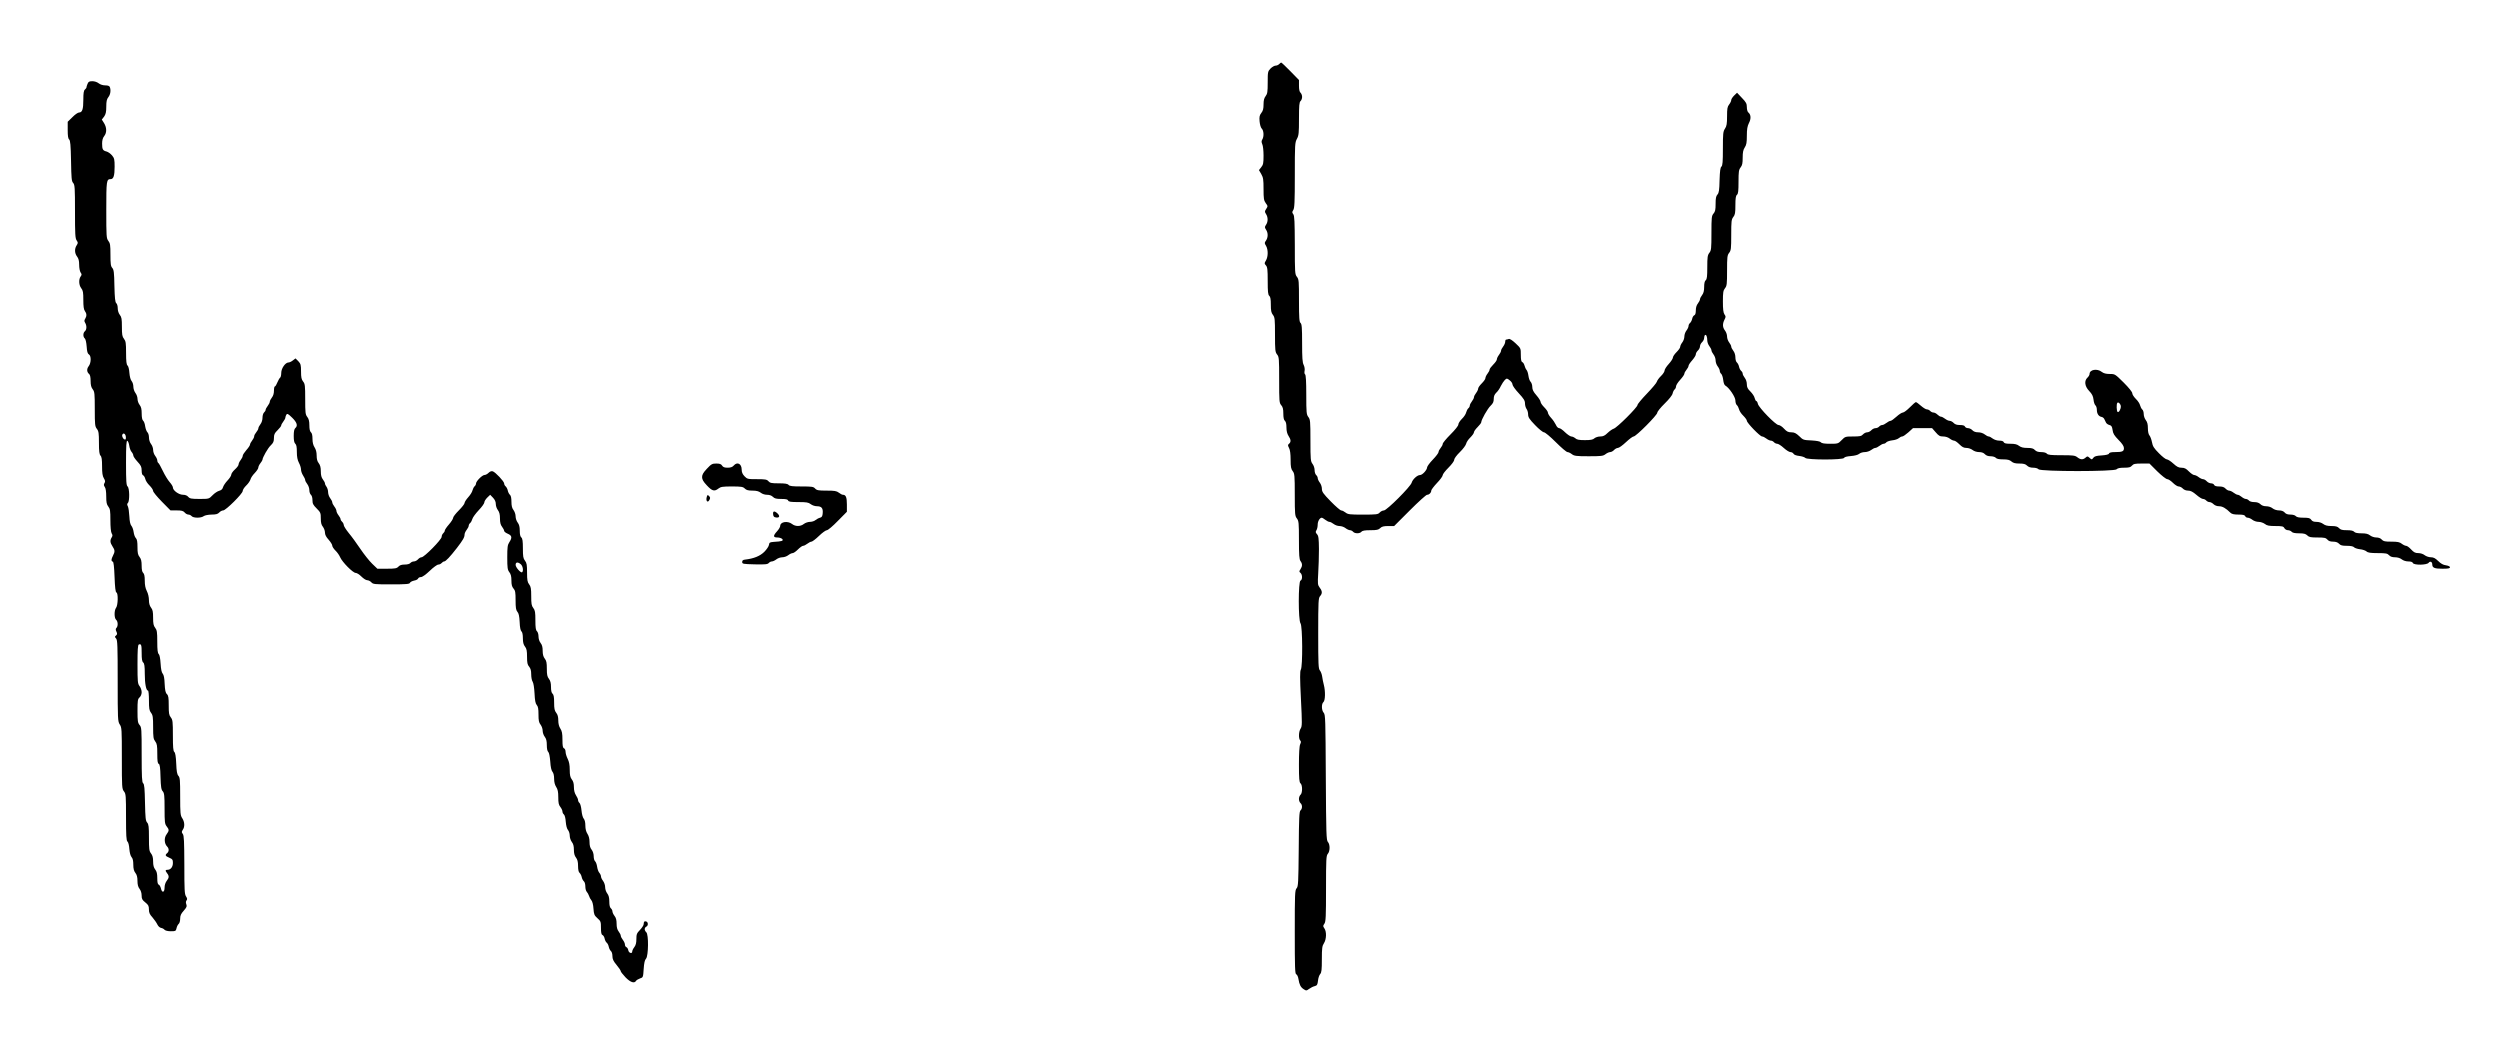
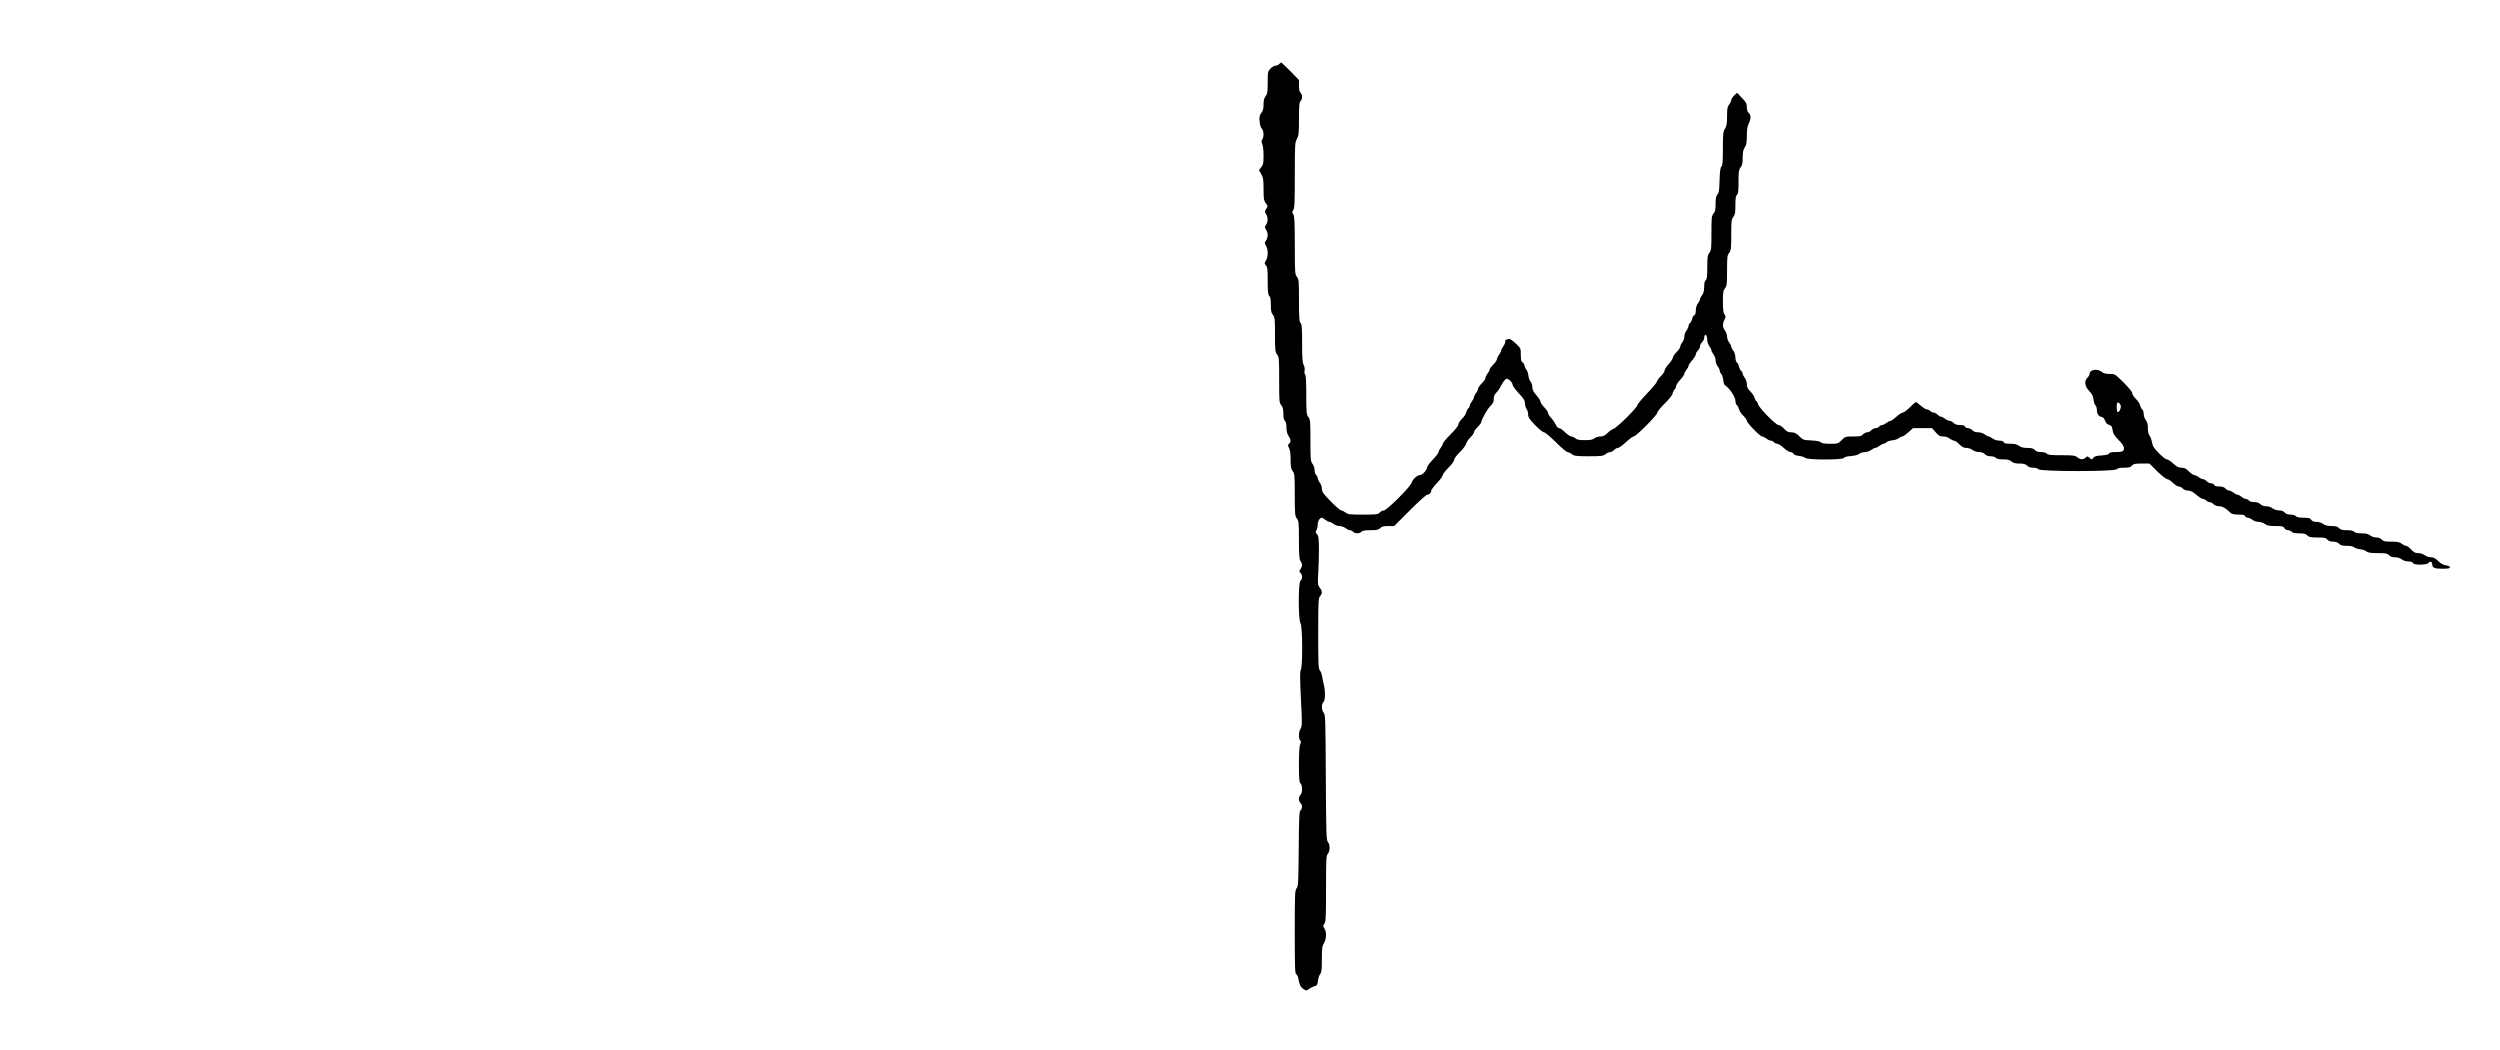
<svg xmlns="http://www.w3.org/2000/svg" version="1.0" width="2400pt" height="1008pt" viewBox="0 0 2400 1008" preserveAspectRatio="xMidYMid meet">
  <g transform="translate(0,1008) scale(0.1,-0.1)" fill="#000000" stroke="none">
    <path d="M12280 9465 c-7 -8 -22 -15 -34 -15 -12 0 -34 -13 -49 -28 -26 -27 -27 -33 -27 -134 0 -90 -3 -109 -20 -131 -14 -18 -20 -40 -20 -80 0 -40 -5 -61 -21 -81 -17 -22 -21 -37 -17 -81 3 -31 11 -60 21 -70 20 -19 22 -77 5 -104 -9 -15 -9 -25 0 -46 7 -14 12 -63 12 -109 0 -71 -3 -88 -22 -111 l-22 -28 22 -38 c19 -33 22 -53 22 -144 0 -93 3 -109 21 -135 21 -28 21 -30 5 -55 -16 -24 -16 -28 -2 -50 20 -31 20 -74 0 -103 -14 -21 -14 -25 0 -47 21 -31 20 -74 0 -104 -16 -22 -16 -25 0 -51 21 -36 21 -104 -1 -141 -16 -26 -16 -29 0 -47 14 -15 17 -41 17 -149 0 -104 3 -133 15 -143 11 -9 15 -33 15 -85 0 -57 4 -78 20 -98 18 -23 20 -40 20 -190 0 -149 2 -167 20 -190 19 -23 20 -40 20 -245 0 -205 1 -220 20 -242 15 -17 20 -37 20 -80 0 -39 5 -62 15 -70 10 -8 15 -30 15 -64 0 -34 7 -61 20 -81 24 -36 25 -58 5 -75 -13 -11 -13 -15 0 -41 10 -18 15 -58 15 -112 0 -69 4 -89 20 -110 18 -23 20 -40 20 -227 0 -187 2 -204 20 -227 18 -24 20 -41 20 -207 0 -145 3 -186 15 -202 19 -25 19 -49 0 -78 -14 -21 -14 -24 0 -36 19 -16 20 -66 0 -74 -22 -8 -22 -381 0 -410 20 -26 22 -415 3 -445 -9 -15 -9 -78 1 -280 12 -237 12 -263 -3 -286 -19 -28 -21 -96 -4 -113 9 -9 9 -18 0 -37 -8 -17 -12 -87 -12 -194 0 -138 3 -171 15 -181 9 -7 15 -29 15 -55 0 -26 -6 -48 -15 -55 -8 -7 -15 -25 -15 -40 0 -15 7 -33 15 -40 19 -16 19 -54 0 -70 -12 -10 -15 -70 -17 -370 -3 -324 -5 -360 -20 -377 -17 -18 -18 -53 -18 -420 0 -340 2 -402 14 -406 8 -3 18 -23 21 -44 9 -56 21 -80 50 -99 25 -16 27 -16 53 3 15 11 39 23 53 26 23 6 27 13 32 52 2 25 12 54 21 64 13 14 16 41 16 142 0 107 3 128 20 154 24 37 27 111 4 143 -14 20 -14 24 0 44 14 19 16 68 16 337 0 284 2 316 17 334 22 24 23 90 1 114 -15 16 -17 76 -20 620 -3 556 -4 602 -20 620 -22 24 -23 86 -3 103 18 15 20 105 4 165 -6 22 -13 58 -16 80 -3 22 -13 48 -22 59 -14 16 -16 57 -16 356 0 308 2 340 18 357 23 26 22 48 -4 82 -19 26 -20 36 -14 137 4 60 7 165 7 233 -1 103 -4 127 -19 143 -14 16 -15 23 -5 38 7 11 12 35 12 54 0 32 20 66 39 66 5 0 20 -9 34 -20 14 -11 32 -20 40 -20 8 0 26 -9 40 -20 14 -11 39 -20 57 -20 18 0 43 -9 57 -20 14 -11 34 -20 43 -20 10 0 23 -7 30 -15 16 -19 64 -19 80 0 9 11 33 15 86 15 61 0 78 4 94 20 15 15 33 20 77 20 l57 0 150 150 c82 82 157 150 166 150 20 0 40 19 40 40 0 8 25 41 55 73 30 31 55 65 55 75 0 10 25 42 55 72 31 31 55 63 55 75 0 12 23 44 55 75 30 29 57 66 60 80 3 15 21 42 40 60 19 19 35 41 35 50 0 9 16 31 35 50 19 19 35 40 35 46 0 24 61 132 90 159 23 22 30 38 30 65 0 26 7 43 24 60 14 12 34 41 44 64 11 22 29 49 39 59 19 17 21 16 46 -4 15 -11 27 -29 27 -40 0 -11 27 -49 60 -84 48 -52 60 -71 60 -98 0 -18 7 -42 15 -53 8 -10 15 -34 15 -52 0 -28 12 -46 67 -103 36 -38 75 -69 85 -69 11 0 61 -42 114 -95 52 -52 102 -95 112 -95 9 0 28 -9 42 -20 22 -17 41 -20 161 -20 121 0 139 2 162 20 14 11 34 20 45 20 10 0 27 9 37 20 10 11 27 20 37 20 11 0 45 25 77 55 32 30 65 55 74 55 23 0 227 205 227 228 0 10 32 50 71 88 41 40 73 80 76 96 3 15 12 33 19 39 8 6 14 20 14 30 0 11 18 39 40 63 22 24 40 50 40 58 0 8 9 25 20 38 11 13 20 30 20 38 0 8 16 32 35 53 19 22 35 47 35 57 0 11 9 27 20 37 11 10 20 28 20 40 0 12 9 30 20 40 11 10 20 28 20 41 0 13 4 25 9 28 11 7 21 -17 21 -53 0 -16 9 -40 20 -54 11 -14 20 -32 20 -40 0 -8 9 -26 20 -40 11 -14 20 -39 20 -57 0 -18 9 -43 20 -57 11 -14 20 -34 20 -43 0 -10 6 -23 14 -29 7 -6 16 -32 19 -58 3 -28 11 -50 21 -55 36 -20 96 -109 96 -143 0 -18 6 -38 14 -44 8 -7 17 -25 21 -40 3 -15 21 -43 40 -61 19 -19 35 -41 35 -49 0 -21 127 -151 146 -151 9 0 27 -9 41 -20 14 -11 34 -20 43 -20 10 0 23 -7 30 -15 7 -8 21 -15 31 -15 11 0 39 -18 63 -40 24 -22 53 -40 64 -40 12 0 25 -7 30 -16 5 -10 27 -18 55 -21 26 -3 52 -12 58 -19 17 -20 364 -20 372 0 4 9 27 15 66 18 37 3 67 11 79 21 10 9 34 17 54 17 20 0 46 9 61 20 14 11 32 20 40 20 8 0 26 9 40 20 14 11 32 20 40 20 8 0 20 6 26 14 6 7 32 16 57 19 24 2 53 12 63 21 10 9 24 16 33 16 8 0 34 18 59 40 l44 40 92 0 91 0 35 -40 c28 -33 40 -40 71 -40 23 0 48 -8 63 -20 14 -11 33 -20 42 -20 10 0 32 -16 51 -35 26 -26 42 -35 68 -35 19 0 45 -9 59 -20 15 -12 41 -20 63 -20 24 0 43 -7 55 -20 12 -13 31 -20 55 -20 21 0 43 -7 50 -15 8 -10 31 -15 70 -15 43 0 63 -5 80 -20 17 -15 37 -20 77 -20 40 0 58 -5 73 -20 13 -13 33 -20 59 -20 22 0 44 -6 51 -15 19 -23 731 -23 750 0 8 10 31 15 71 15 47 0 63 4 76 20 15 17 30 20 93 20 l75 0 75 -75 c43 -42 84 -74 96 -75 11 0 35 -16 54 -35 19 -19 44 -35 55 -35 12 0 30 -9 40 -20 11 -12 31 -20 51 -20 24 0 45 -11 79 -40 25 -22 54 -40 64 -40 10 0 24 -7 31 -15 7 -8 21 -15 31 -15 11 0 28 -9 39 -20 12 -12 33 -20 54 -20 31 0 65 -19 108 -62 13 -13 34 -18 77 -18 43 0 60 -4 65 -15 3 -8 14 -15 24 -15 11 0 31 -9 45 -20 14 -11 40 -20 60 -20 19 0 45 -9 60 -20 20 -16 40 -20 101 -20 65 0 77 -3 86 -20 6 -11 21 -20 34 -20 13 0 29 -7 36 -15 8 -10 31 -15 71 -15 46 0 64 -5 79 -20 17 -17 33 -20 98 -20 65 0 80 -3 95 -20 11 -14 29 -20 55 -20 26 0 45 -7 57 -20 14 -16 31 -20 75 -20 37 0 62 -5 69 -14 6 -7 32 -16 57 -19 24 -2 53 -12 63 -21 13 -12 39 -16 108 -16 77 0 92 -3 108 -20 12 -14 31 -20 57 -20 25 0 50 -8 65 -20 15 -12 41 -20 63 -20 24 0 40 -5 44 -15 8 -22 134 -21 151 2 14 19 35 10 35 -16 0 -32 22 -41 97 -41 55 0 73 3 73 14 0 8 -15 15 -39 19 -26 3 -49 16 -74 41 -28 27 -45 36 -70 36 -19 0 -46 9 -60 20 -15 12 -40 20 -61 20 -29 0 -43 7 -69 35 -17 19 -39 35 -48 35 -9 0 -28 9 -42 20 -20 16 -40 20 -100 20 -61 0 -77 3 -92 20 -11 13 -31 20 -52 20 -20 0 -46 9 -60 20 -19 15 -41 20 -83 20 -39 0 -62 5 -70 15 -8 10 -31 15 -70 15 -44 0 -61 4 -75 20 -14 15 -31 20 -72 20 -40 0 -62 6 -80 20 -16 12 -41 20 -64 20 -28 0 -42 6 -51 20 -11 16 -24 20 -74 20 -43 0 -65 5 -74 15 -7 9 -29 15 -51 15 -27 0 -45 6 -56 20 -12 13 -30 20 -54 20 -21 0 -47 8 -62 20 -14 12 -40 20 -61 20 -23 0 -43 7 -56 20 -13 13 -33 20 -59 20 -22 0 -44 6 -51 15 -7 8 -20 15 -30 15 -9 0 -27 9 -40 20 -13 11 -30 20 -37 20 -8 0 -26 9 -40 20 -14 11 -33 20 -43 20 -9 0 -25 9 -35 20 -13 14 -31 20 -60 20 -29 0 -45 5 -49 15 -3 8 -16 15 -29 15 -13 0 -32 9 -42 20 -10 11 -26 20 -35 20 -10 0 -29 9 -43 20 -14 11 -33 20 -43 20 -9 0 -32 16 -51 35 -26 27 -42 35 -70 35 -28 0 -45 9 -79 40 -24 22 -52 40 -62 40 -10 0 -44 26 -76 59 -48 48 -60 67 -67 107 -5 26 -16 55 -24 64 -9 10 -15 36 -15 69 0 38 -6 60 -20 78 -11 14 -20 40 -20 58 0 18 -6 38 -14 44 -8 7 -17 25 -21 40 -3 15 -21 43 -40 61 -19 19 -35 43 -35 55 0 12 -32 52 -83 103 -82 81 -83 82 -133 82 -36 0 -59 6 -77 20 -44 35 -117 22 -117 -20 0 -9 -9 -25 -20 -35 -33 -30 -27 -83 16 -128 28 -29 38 -50 42 -83 2 -24 11 -49 18 -55 8 -6 14 -26 14 -43 0 -37 17 -63 44 -68 10 -1 23 -11 27 -20 5 -10 13 -26 17 -35 5 -10 20 -20 33 -23 19 -5 25 -14 30 -48 4 -34 16 -53 57 -95 36 -36 52 -61 52 -79 0 -31 -15 -38 -85 -38 -36 0 -55 -4 -58 -14 -4 -9 -28 -15 -71 -18 -50 -3 -69 -8 -80 -23 -14 -19 -15 -19 -35 -1 -20 18 -22 18 -39 3 -25 -22 -48 -21 -79 3 -23 18 -41 20 -153 20 -101 0 -130 3 -140 15 -7 9 -29 15 -55 15 -29 0 -47 6 -60 20 -14 15 -31 20 -72 20 -40 0 -62 6 -80 20 -19 15 -41 20 -83 20 -42 0 -59 4 -64 15 -3 10 -19 15 -43 15 -22 0 -48 9 -63 20 -14 11 -31 20 -38 20 -8 0 -25 9 -39 20 -15 12 -41 20 -63 20 -24 0 -43 7 -55 20 -10 11 -29 20 -42 20 -13 0 -26 7 -29 15 -4 10 -20 15 -49 15 -29 0 -47 6 -60 20 -10 11 -27 20 -37 20 -11 0 -31 9 -45 20 -14 11 -32 20 -39 20 -8 0 -23 9 -34 20 -11 11 -28 20 -39 20 -10 0 -24 7 -31 15 -7 8 -21 15 -31 15 -11 0 -36 16 -58 35 -21 19 -43 35 -48 35 -5 0 -31 -22 -58 -50 -27 -27 -57 -50 -67 -50 -10 0 -38 -18 -62 -40 -24 -22 -49 -40 -57 -40 -8 0 -25 -9 -39 -20 -14 -11 -32 -20 -41 -20 -9 0 -22 -7 -29 -15 -7 -8 -22 -15 -35 -15 -12 0 -30 -9 -40 -20 -10 -11 -28 -20 -40 -20 -12 0 -30 -9 -40 -20 -15 -17 -31 -20 -95 -20 -74 0 -77 -1 -110 -35 -33 -34 -36 -35 -111 -35 -53 0 -80 4 -88 14 -8 9 -39 15 -91 18 -76 3 -81 5 -117 41 -31 29 -47 37 -76 37 -30 0 -44 7 -70 35 -17 19 -41 35 -53 35 -27 0 -189 166 -198 203 -3 15 -10 27 -15 27 -5 0 -12 13 -16 29 -3 16 -22 44 -41 63 -26 25 -34 41 -34 69 0 21 -8 47 -20 62 -11 14 -20 32 -20 40 0 8 -6 20 -14 26 -8 7 -18 25 -21 41 -3 16 -13 34 -21 41 -8 6 -14 28 -14 49 0 22 -8 48 -20 63 -11 14 -20 32 -20 40 0 8 -9 26 -20 40 -11 14 -20 39 -20 57 0 18 -9 43 -20 57 -24 31 -25 64 -5 104 14 27 14 32 0 51 -11 17 -15 49 -15 124 0 86 3 105 20 127 18 22 20 40 20 170 0 129 2 147 20 170 18 23 20 40 20 172 0 132 2 149 20 172 17 21 20 41 20 113 0 66 4 91 15 100 12 10 15 37 15 125 0 97 3 116 20 138 16 20 20 40 20 94 0 51 5 75 20 98 16 24 20 47 20 112 0 63 5 91 20 122 22 41 20 81 -6 102 -8 6 -14 29 -14 51 0 33 -7 47 -47 88 l-47 50 -28 -27 c-15 -15 -28 -34 -28 -44 0 -9 -9 -28 -20 -42 -17 -21 -20 -40 -20 -114 0 -71 -4 -94 -20 -118 -18 -27 -20 -47 -20 -191 0 -127 -3 -164 -14 -173 -11 -9 -15 -44 -18 -131 -2 -95 -6 -122 -20 -137 -14 -15 -18 -37 -18 -90 0 -56 -4 -75 -20 -93 -18 -21 -20 -37 -20 -187 0 -150 -2 -167 -20 -190 -17 -22 -20 -41 -20 -138 0 -88 -3 -115 -15 -125 -10 -8 -15 -30 -15 -65 0 -37 -6 -60 -20 -78 -11 -14 -20 -32 -20 -40 0 -8 -9 -26 -20 -40 -13 -16 -20 -40 -20 -66 0 -27 -5 -44 -14 -47 -8 -3 -18 -18 -21 -34 -3 -16 -13 -34 -21 -41 -8 -6 -14 -19 -14 -29 0 -9 -9 -29 -20 -43 -11 -14 -20 -39 -20 -57 0 -18 -9 -43 -20 -57 -11 -14 -20 -33 -20 -42 0 -10 -16 -32 -35 -51 -19 -19 -35 -42 -35 -52 0 -10 -18 -38 -40 -62 -22 -24 -40 -52 -40 -63 0 -10 -15 -34 -34 -52 -19 -18 -37 -43 -40 -55 -3 -12 -46 -63 -96 -115 -49 -51 -90 -100 -90 -109 0 -22 -197 -218 -228 -227 -13 -4 -39 -22 -59 -41 -26 -26 -43 -34 -71 -34 -20 0 -44 -8 -55 -17 -14 -14 -37 -18 -92 -18 -55 0 -78 4 -92 18 -11 9 -28 17 -39 17 -10 1 -37 19 -59 40 -22 22 -47 40 -57 40 -10 0 -24 13 -32 33 -8 17 -28 47 -45 65 -17 18 -31 41 -31 51 0 9 -16 32 -35 51 -19 19 -35 42 -35 51 0 10 -18 39 -40 64 -30 34 -40 55 -40 80 0 18 -7 41 -16 50 -9 8 -18 35 -21 58 -3 23 -11 49 -19 57 -7 8 -15 27 -19 42 -4 15 -13 29 -21 32 -10 4 -14 24 -14 69 0 64 0 64 -51 112 -31 29 -56 45 -65 41 -9 -3 -20 -6 -25 -6 -5 0 -9 -9 -9 -21 0 -11 -9 -32 -20 -46 -11 -14 -20 -32 -20 -40 0 -8 -9 -26 -20 -40 -11 -14 -20 -33 -20 -42 0 -10 -16 -32 -35 -51 -19 -19 -35 -40 -35 -48 0 -8 -9 -25 -20 -39 -11 -14 -20 -33 -20 -42 0 -10 -16 -32 -35 -51 -19 -19 -35 -41 -35 -51 0 -9 -9 -28 -20 -42 -11 -14 -20 -32 -20 -40 0 -8 -9 -26 -20 -40 -11 -14 -20 -32 -20 -40 0 -8 -6 -20 -14 -26 -8 -7 -17 -25 -21 -40 -3 -15 -21 -43 -40 -61 -19 -19 -35 -43 -35 -55 0 -12 -30 -50 -75 -95 -41 -41 -75 -82 -75 -91 0 -9 -9 -26 -20 -39 -11 -13 -20 -30 -20 -39 0 -9 -25 -42 -55 -73 -30 -31 -55 -65 -55 -75 -1 -25 -45 -73 -68 -73 -26 0 -71 -41 -80 -73 -10 -38 -239 -267 -267 -267 -12 0 -30 -9 -40 -20 -16 -18 -31 -20 -160 -20 -127 0 -145 2 -168 20 -14 11 -32 20 -41 20 -9 0 -54 39 -101 87 -73 75 -85 92 -85 121 0 19 -9 45 -20 59 -11 14 -20 34 -20 43 0 10 -7 23 -15 30 -8 7 -15 28 -15 47 0 20 -9 46 -20 60 -18 24 -20 41 -20 225 0 185 -2 202 -20 225 -18 24 -20 41 -20 214 0 126 -4 190 -11 195 -6 3 -9 19 -5 35 3 16 -1 40 -9 56 -12 22 -15 70 -15 209 0 149 -3 184 -15 194 -12 10 -15 47 -15 215 0 187 -1 204 -20 228 -19 24 -20 41 -20 304 -1 225 -3 282 -15 297 -12 16 -12 21 0 40 12 17 15 75 15 333 0 294 1 315 20 350 18 33 20 57 20 194 0 127 3 159 15 169 8 7 15 25 15 40 0 15 -7 33 -15 40 -10 8 -15 31 -15 67 l0 55 -82 84 c-45 46 -85 84 -89 84 -3 0 -12 -7 -19 -15z m8080 -3287 c0 -27 -19 -60 -31 -53 -10 7 -13 78 -2 88 10 11 33 -13 33 -35z" />
-     <path d="M840 9274 c-6 -14 -10 -29 -10 -33 0 -5 -7 -14 -15 -21 -11 -9 -15 -34 -15 -97 0 -92 -10 -123 -41 -123 -11 0 -40 -20 -64 -45 l-45 -44 0 -80 c0 -56 4 -82 14 -90 11 -10 15 -53 18 -206 3 -167 5 -196 21 -212 15 -18 17 -46 17 -274 0 -216 2 -258 16 -277 14 -21 14 -25 0 -47 -22 -33 -20 -77 4 -108 14 -18 20 -40 20 -79 0 -30 6 -62 14 -74 12 -17 12 -22 0 -39 -20 -27 -17 -83 6 -112 17 -21 20 -41 20 -112 0 -61 4 -93 15 -107 18 -24 19 -48 3 -74 -10 -16 -10 -24 0 -40 16 -27 15 -65 -3 -80 -19 -16 -19 -54 -1 -69 8 -7 15 -38 18 -77 3 -49 9 -69 21 -76 24 -13 23 -83 -2 -114 -20 -26 -18 -56 5 -75 9 -7 14 -32 14 -66 0 -40 6 -62 20 -80 18 -23 20 -41 20 -190 0 -150 2 -167 20 -190 17 -22 20 -41 20 -134 0 -82 4 -111 15 -123 11 -11 15 -38 15 -101 0 -64 4 -95 17 -116 14 -23 15 -33 6 -47 -8 -14 -7 -23 3 -37 9 -12 14 -45 14 -91 0 -56 4 -77 20 -97 17 -22 20 -40 20 -131 0 -67 5 -114 12 -126 10 -16 10 -24 0 -40 -17 -28 -15 -50 8 -85 24 -36 25 -51 5 -89 -18 -35 -19 -53 -2 -58 8 -3 13 -46 17 -148 4 -102 9 -145 18 -148 18 -6 15 -122 -3 -146 -20 -26 -19 -100 0 -116 18 -15 20 -61 3 -78 -8 -8 -9 -18 0 -36 9 -19 8 -27 -4 -37 -13 -10 -13 -14 1 -29 13 -14 15 -71 15 -406 0 -371 1 -390 20 -419 19 -28 20 -47 20 -323 0 -279 1 -295 20 -319 19 -24 20 -41 20 -248 0 -177 3 -225 14 -234 8 -6 16 -37 18 -71 3 -36 11 -66 21 -78 12 -13 17 -36 17 -73 0 -38 6 -61 20 -79 14 -17 20 -41 20 -76 0 -36 6 -59 20 -77 12 -15 20 -40 20 -64 0 -32 6 -43 35 -66 29 -23 35 -34 35 -67 0 -31 7 -48 34 -77 18 -21 39 -51 47 -68 8 -17 23 -31 36 -33 12 -2 27 -10 33 -18 8 -8 31 -14 60 -14 45 0 49 2 55 29 3 16 13 35 21 42 8 6 14 29 14 50 0 30 8 47 34 76 28 32 32 42 25 62 -6 15 -5 28 2 37 9 11 7 20 -5 39 -14 21 -16 63 -16 302 -1 225 -3 282 -15 297 -12 16 -12 21 0 40 21 29 18 76 -5 111 -18 27 -20 47 -20 209 0 156 -2 182 -17 198 -13 15 -18 43 -21 118 -3 69 -9 103 -18 111 -11 9 -14 45 -14 159 0 132 -2 150 -20 173 -17 21 -20 40 -20 115 0 73 -3 94 -17 108 -14 13 -19 38 -22 98 -2 55 -8 87 -19 99 -10 11 -17 44 -20 97 -3 50 -10 84 -18 91 -10 8 -14 40 -14 119 0 92 -3 111 -20 133 -16 20 -20 40 -20 97 0 57 -4 77 -20 97 -13 17 -20 41 -20 72 0 27 -8 63 -20 86 -14 27 -20 59 -20 101 0 43 -5 65 -15 74 -10 8 -15 31 -15 70 0 42 -5 64 -20 83 -16 20 -20 40 -20 95 0 51 -4 75 -16 87 -9 8 -18 35 -21 58 -3 23 -13 50 -22 60 -10 12 -17 43 -19 90 -2 40 -8 82 -14 95 -9 17 -9 25 0 34 18 18 16 143 -3 158 -12 10 -15 48 -15 227 0 167 3 214 13 211 6 -3 15 -23 18 -46 3 -23 13 -50 22 -60 9 -10 17 -26 17 -35 0 -9 18 -35 40 -59 33 -36 40 -50 40 -84 0 -27 5 -44 14 -47 8 -3 17 -19 21 -35 3 -16 21 -44 40 -62 19 -19 35 -42 35 -53 0 -10 38 -56 84 -103 l83 -84 59 0 c47 0 63 -4 77 -20 9 -11 25 -20 36 -20 10 0 24 -7 31 -15 16 -19 90 -20 116 0 11 8 42 14 75 15 43 0 60 5 74 20 10 11 27 20 38 20 25 0 187 161 187 186 0 11 15 35 34 53 19 18 37 45 41 59 3 14 22 42 41 61 19 20 34 43 34 52 0 9 9 28 20 42 11 14 20 29 20 33 0 21 52 113 79 138 25 24 31 38 31 71 0 34 6 47 35 75 19 19 35 39 35 46 0 6 9 23 20 37 11 14 20 31 20 39 0 7 5 20 10 28 8 12 17 7 55 -30 47 -46 56 -78 30 -100 -10 -9 -15 -32 -15 -75 0 -43 5 -66 15 -75 11 -9 15 -32 15 -79 0 -47 6 -77 20 -104 11 -20 20 -49 20 -64 0 -16 9 -41 20 -58 11 -16 20 -36 20 -43 0 -8 9 -25 20 -39 11 -14 20 -40 20 -58 0 -18 7 -38 15 -45 9 -7 15 -29 15 -52 0 -33 7 -46 40 -79 37 -37 40 -44 40 -95 0 -41 5 -63 20 -81 11 -14 20 -39 20 -56 0 -20 11 -42 35 -68 19 -22 35 -47 35 -57 0 -10 14 -31 31 -48 17 -16 37 -45 45 -64 20 -46 122 -150 149 -150 12 0 36 -16 55 -35 19 -19 44 -35 55 -35 12 0 30 -9 40 -20 17 -19 31 -20 192 -20 144 0 175 3 179 15 3 8 21 17 39 21 19 3 36 12 39 20 3 8 15 14 27 14 14 0 47 24 85 60 34 33 71 60 82 60 11 0 25 7 32 15 7 8 18 15 24 15 15 0 57 45 123 130 59 77 73 102 73 128 0 11 9 31 20 45 11 14 20 32 20 40 0 8 6 20 14 26 8 7 17 24 21 39 4 15 31 52 61 84 30 31 54 65 54 75 0 11 13 31 28 46 l28 27 27 -28 c18 -19 27 -39 27 -61 0 -18 9 -44 20 -58 14 -19 20 -41 20 -80 0 -40 6 -62 20 -80 11 -14 20 -32 20 -39 0 -8 16 -20 35 -28 40 -17 44 -37 15 -81 -17 -26 -20 -47 -20 -146 0 -101 3 -120 20 -142 14 -18 20 -40 20 -80 0 -40 5 -60 20 -77 17 -19 20 -37 20 -113 0 -72 4 -94 17 -110 13 -14 19 -41 22 -98 2 -51 8 -82 17 -90 9 -7 14 -32 14 -66 0 -40 6 -62 20 -80 16 -20 20 -41 20 -98 0 -58 4 -77 20 -95 14 -17 20 -37 20 -74 0 -28 6 -60 14 -71 8 -12 15 -57 18 -112 3 -68 9 -97 21 -111 13 -14 17 -37 17 -91 0 -58 4 -78 20 -98 11 -14 20 -40 20 -58 0 -18 9 -44 20 -58 14 -18 20 -40 20 -80 0 -34 5 -59 14 -66 8 -7 15 -42 19 -92 3 -53 11 -86 21 -98 10 -11 16 -36 16 -67 0 -32 7 -59 20 -79 15 -23 20 -47 20 -98 0 -54 4 -74 20 -94 11 -14 20 -34 20 -43 0 -10 6 -23 14 -29 8 -6 16 -37 18 -71 3 -36 11 -66 21 -78 9 -10 17 -34 17 -54 0 -20 9 -46 20 -61 14 -17 20 -40 20 -75 0 -34 6 -57 20 -75 14 -18 20 -40 20 -80 0 -35 5 -59 14 -66 8 -7 18 -25 21 -41 3 -16 13 -34 21 -41 8 -6 14 -29 14 -50 0 -20 6 -44 14 -51 7 -8 17 -25 21 -38 4 -14 14 -33 23 -43 9 -10 18 -43 20 -80 4 -55 8 -65 38 -92 32 -28 34 -35 34 -93 0 -45 4 -64 14 -68 8 -3 18 -18 21 -34 3 -16 12 -34 20 -40 8 -6 17 -24 20 -40 3 -16 13 -34 21 -41 8 -6 14 -28 14 -48 0 -28 9 -48 40 -85 22 -26 40 -53 40 -60 0 -6 21 -32 46 -59 47 -48 85 -61 101 -33 4 7 22 17 38 23 29 9 30 11 35 90 4 58 10 87 23 100 23 27 26 233 2 253 -8 7 -15 20 -15 30 0 10 7 20 15 24 19 7 20 42 1 49 -18 7 -26 -1 -26 -25 0 -11 -16 -35 -35 -55 -31 -32 -35 -42 -35 -88 0 -37 -6 -60 -20 -78 -11 -14 -20 -33 -20 -42 0 -25 -34 -14 -38 13 -2 13 -10 26 -18 29 -8 3 -14 14 -14 25 0 11 -9 31 -20 45 -11 14 -20 32 -20 40 0 8 -9 26 -20 40 -14 18 -20 41 -20 75 0 35 -6 58 -20 75 -11 14 -20 34 -20 43 0 10 -7 23 -15 30 -10 8 -15 30 -15 65 0 37 -6 60 -20 78 -11 14 -20 40 -20 60 0 19 -9 45 -20 60 -11 14 -20 33 -20 43 0 9 -7 25 -16 35 -9 10 -18 36 -21 58 -3 22 -12 46 -19 52 -8 6 -14 28 -14 49 0 22 -8 48 -20 63 -14 17 -20 40 -20 74 0 31 -7 58 -20 78 -13 20 -20 47 -20 79 0 31 -6 56 -16 67 -9 10 -18 44 -21 78 -3 34 -12 66 -19 72 -8 6 -14 19 -14 28 0 9 -9 30 -20 46 -13 20 -20 47 -20 78 0 34 -6 57 -20 74 -15 20 -20 41 -20 92 0 47 -6 78 -20 106 -11 22 -20 52 -20 67 0 16 -7 31 -15 34 -12 5 -15 24 -15 83 0 59 -5 83 -20 106 -13 20 -20 47 -20 78 0 34 -6 57 -20 74 -16 20 -20 41 -20 98 0 52 -4 76 -15 85 -10 8 -15 30 -15 65 0 37 -6 60 -20 78 -16 20 -20 40 -20 97 0 57 -4 77 -20 97 -14 18 -20 41 -20 75 0 35 -6 58 -20 75 -12 15 -20 41 -20 63 0 21 -7 43 -15 50 -11 9 -15 35 -15 105 0 77 -3 96 -20 118 -17 21 -20 41 -20 114 0 72 -4 93 -20 113 -16 20 -20 41 -20 113 0 73 -3 93 -20 114 -17 22 -20 41 -20 118 0 70 -4 96 -15 105 -10 8 -15 30 -15 65 0 37 -6 60 -20 78 -11 14 -20 40 -20 60 0 19 -9 45 -20 60 -14 18 -20 40 -20 80 0 35 -5 59 -14 66 -8 7 -18 25 -21 41 -3 16 -13 34 -21 41 -8 6 -14 19 -14 28 -1 20 -83 107 -109 116 -13 4 -27 -1 -40 -14 -12 -12 -29 -21 -39 -21 -22 0 -82 -60 -82 -82 0 -8 -6 -21 -14 -27 -7 -6 -16 -24 -20 -39 -3 -15 -21 -44 -41 -66 -19 -21 -35 -46 -35 -55 0 -9 -25 -41 -55 -71 -30 -30 -55 -62 -55 -72 0 -9 -18 -38 -40 -63 -22 -25 -40 -52 -40 -59 0 -8 -7 -19 -15 -26 -8 -7 -15 -22 -15 -34 0 -26 -167 -196 -193 -196 -9 0 -25 -9 -34 -20 -10 -11 -27 -20 -39 -20 -12 0 -27 -7 -34 -15 -7 -9 -29 -15 -55 -15 -29 0 -47 -6 -60 -20 -16 -17 -31 -20 -110 -20 l-92 0 -50 48 c-27 26 -78 90 -113 142 -35 52 -85 121 -112 153 -26 32 -48 67 -48 77 0 9 -7 23 -15 30 -8 7 -15 18 -15 25 0 7 -9 24 -20 38 -11 14 -20 33 -20 42 0 9 -9 28 -20 42 -11 14 -20 32 -20 40 0 8 -9 26 -20 40 -11 14 -20 40 -20 57 0 18 -7 41 -15 52 -8 10 -15 25 -15 32 0 8 -9 25 -20 39 -14 18 -20 41 -20 78 0 37 -6 60 -20 78 -14 17 -20 40 -20 74 0 31 -7 58 -20 78 -13 20 -20 47 -20 81 0 34 -5 56 -15 64 -10 8 -15 31 -15 67 0 40 -6 62 -20 80 -18 23 -20 41 -20 170 0 130 -2 148 -20 170 -16 20 -20 41 -20 96 0 63 -3 74 -26 99 l-27 27 -25 -19 c-13 -11 -33 -20 -42 -20 -31 0 -70 -57 -70 -100 0 -21 -5 -42 -10 -45 -6 -4 -18 -24 -27 -46 -8 -21 -19 -39 -24 -39 -5 0 -9 -18 -9 -41 0 -26 -7 -50 -20 -66 -11 -14 -20 -32 -20 -40 0 -8 -9 -26 -20 -40 -11 -14 -20 -31 -20 -38 0 -7 -7 -18 -15 -25 -8 -7 -15 -29 -15 -50 0 -22 -8 -48 -20 -63 -11 -14 -20 -32 -20 -40 0 -7 -9 -24 -20 -37 -11 -13 -20 -30 -20 -39 0 -9 -9 -27 -20 -41 -11 -14 -20 -31 -20 -39 0 -7 -16 -31 -35 -52 -19 -22 -35 -46 -35 -55 0 -9 -9 -27 -20 -41 -11 -14 -20 -33 -20 -43 0 -9 -16 -30 -35 -47 -19 -17 -35 -40 -35 -50 0 -10 -16 -35 -36 -56 -20 -21 -39 -50 -43 -64 -5 -19 -16 -29 -37 -35 -16 -4 -45 -23 -64 -43 -34 -35 -34 -35 -125 -35 -78 0 -93 3 -108 20 -11 13 -29 20 -51 20 -39 0 -96 41 -96 69 0 10 -14 33 -31 52 -17 19 -46 66 -65 106 -19 39 -38 75 -44 78 -5 3 -10 14 -10 24 0 10 -9 30 -20 44 -11 14 -20 39 -20 57 0 18 -9 43 -20 57 -12 15 -20 41 -20 63 0 21 -7 43 -15 50 -7 6 -17 31 -21 55 -3 25 -12 50 -20 56 -9 7 -14 32 -14 69 0 42 -5 64 -20 83 -11 14 -20 39 -20 57 0 18 -9 43 -20 57 -11 15 -20 41 -20 61 0 20 -8 44 -17 54 -10 12 -18 42 -21 78 -2 34 -10 65 -18 71 -10 8 -14 40 -14 121 0 95 -3 113 -20 135 -17 21 -20 41 -20 115 0 75 -3 94 -20 115 -12 15 -20 41 -20 63 0 21 -6 43 -14 49 -11 10 -15 48 -18 166 -2 129 -6 156 -20 172 -15 16 -18 39 -18 127 0 93 -3 111 -20 133 -19 24 -20 41 -20 297 0 282 2 296 42 296 27 0 38 32 38 119 0 70 -3 83 -25 109 -14 16 -37 33 -52 37 -36 9 -43 20 -43 76 0 31 6 55 20 72 26 33 25 81 -1 124 l-22 35 22 28 c16 23 21 44 21 96 0 51 5 72 20 91 20 25 26 67 14 97 -4 11 -19 16 -44 16 -22 0 -48 8 -63 20 -15 12 -40 20 -61 20 -30 0 -38 -5 -46 -26z m368 -3387 c2 -15 -1 -27 -6 -27 -17 0 -34 29 -28 46 9 23 31 11 34 -19z m3792 -1224 c19 -17 27 -62 13 -76 -11 -12 -63 45 -63 70 0 28 21 30 50 6z m-3640 -852 c0 -58 4 -82 15 -91 11 -10 15 -35 15 -110 0 -94 13 -160 31 -160 5 0 9 -42 9 -94 0 -78 3 -97 20 -119 17 -22 20 -40 20 -137 0 -97 3 -115 20 -137 17 -22 20 -41 20 -118 0 -70 3 -94 14 -98 10 -4 15 -35 17 -125 3 -97 7 -124 22 -139 14 -17 17 -41 17 -165 0 -130 2 -148 20 -171 25 -32 25 -41 -1 -77 -25 -33 -22 -89 5 -116 20 -20 20 -48 1 -64 -23 -19 -18 -28 20 -44 30 -13 35 -19 35 -50 0 -38 -21 -66 -51 -66 -23 0 -24 -8 -4 -34 20 -26 19 -43 -5 -73 -12 -16 -20 -41 -20 -64 0 -48 -25 -54 -35 -8 -4 17 -13 33 -21 36 -10 4 -14 22 -14 63 0 42 -5 64 -20 83 -14 18 -20 40 -20 77 0 37 -6 59 -20 77 -18 23 -20 41 -20 151 0 105 -3 129 -17 145 -15 16 -18 44 -21 192 -3 136 -6 176 -18 186 -11 9 -14 58 -14 274 0 248 -1 263 -20 285 -17 20 -20 37 -20 135 0 99 2 114 20 130 12 11 20 31 20 50 0 18 -9 44 -20 58 -18 23 -20 40 -20 210 0 139 3 186 13 190 23 8 27 -4 27 -82z" />
-     <path d="M6786 5580 c-34 -36 -46 -57 -46 -80 0 -23 12 -44 46 -80 51 -55 73 -60 111 -30 22 17 41 20 129 20 91 0 107 -3 124 -20 15 -15 33 -20 74 -20 38 0 60 -6 79 -20 14 -12 40 -20 61 -20 23 0 43 -7 56 -20 16 -16 33 -20 80 -20 45 0 62 -4 66 -15 5 -12 26 -15 99 -15 77 0 96 -3 118 -20 14 -11 40 -20 60 -20 44 0 59 -19 55 -66 -2 -30 -8 -39 -25 -44 -13 -3 -32 -13 -43 -22 -11 -10 -35 -18 -54 -18 -18 0 -45 -9 -59 -20 -32 -26 -82 -26 -114 0 -42 32 -113 21 -113 -19 0 -9 -13 -33 -30 -51 -40 -44 -39 -60 4 -60 18 0 39 -7 46 -15 14 -17 -5 -23 -80 -27 -40 -3 -45 -6 -48 -29 -2 -14 -22 -44 -45 -67 -42 -41 -100 -64 -182 -74 -22 -2 -30 -8 -30 -23 0 -19 8 -20 121 -23 99 -2 123 0 134 13 7 8 20 15 30 15 9 0 29 9 43 20 14 11 39 20 57 20 18 0 43 9 57 20 14 11 33 20 42 20 10 0 32 16 51 35 19 19 41 35 49 35 9 0 27 9 41 20 14 11 32 20 40 20 8 0 41 25 72 55 31 30 65 55 76 55 10 0 57 39 105 89 l87 88 0 70 c0 69 -10 93 -38 93 -8 0 -25 9 -39 20 -22 17 -41 20 -118 20 -79 0 -94 3 -110 20 -16 18 -31 20 -130 20 -88 0 -115 3 -125 15 -9 11 -34 15 -94 15 -69 0 -84 3 -99 20 -15 17 -29 20 -110 20 -89 0 -94 1 -120 28 -19 20 -27 39 -27 63 0 58 -43 79 -77 39 -12 -14 -30 -20 -58 -20 -29 0 -44 5 -53 20 -9 15 -23 20 -56 20 -39 0 -48 -5 -90 -50z" />
-     <path d="M6784 5306 c-9 -37 10 -56 26 -26 10 18 9 25 -3 38 -14 14 -17 12 -23 -12z" />
-     <path d="M7422 5143 c2 -22 9 -29 31 -31 32 -4 36 16 9 41 -28 25 -44 21 -40 -10z" />
  </g>
</svg>